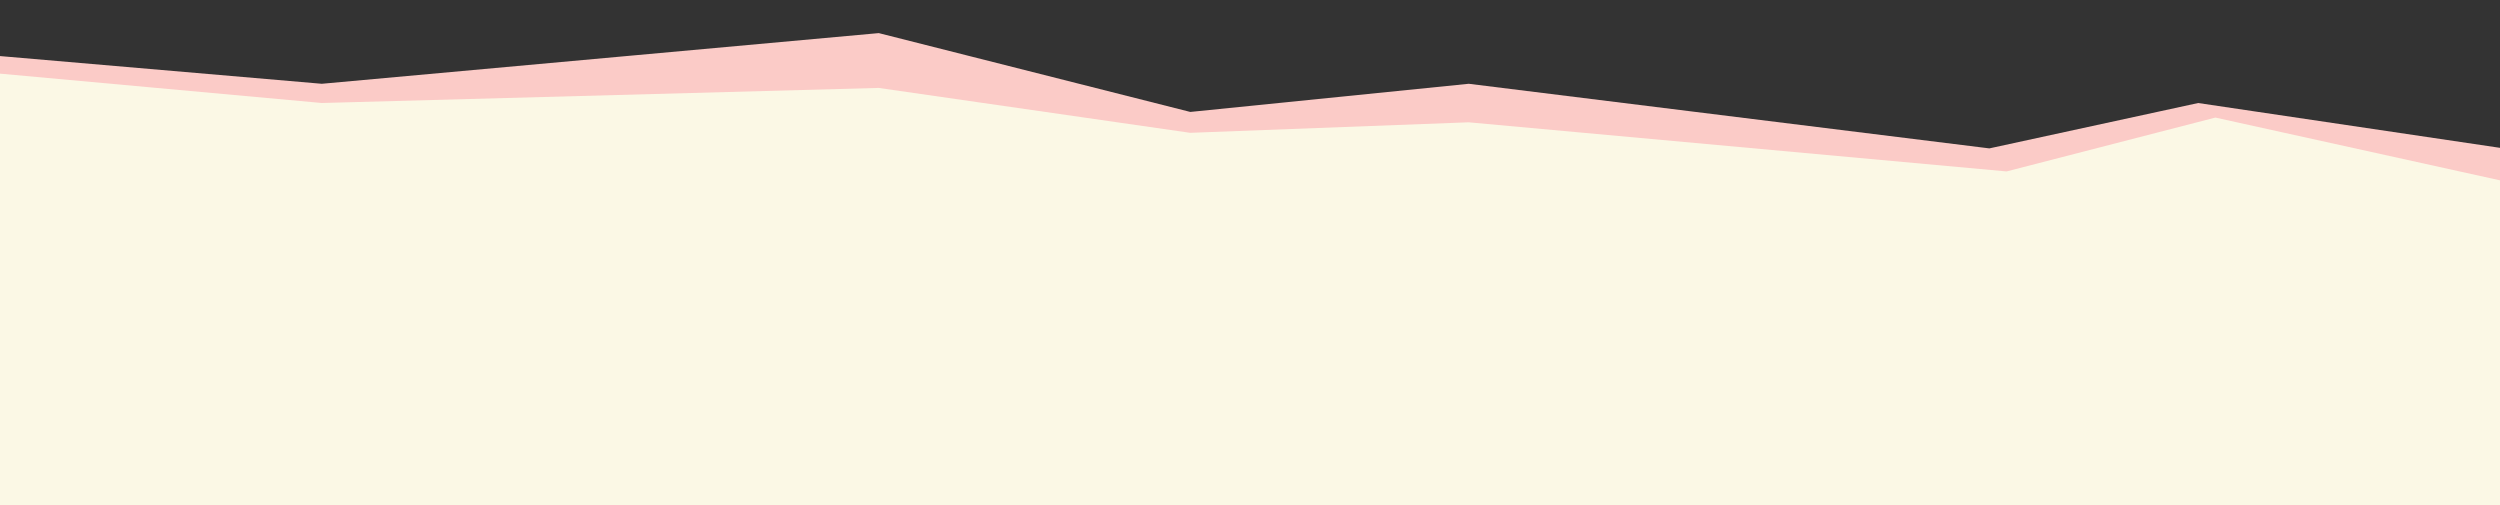
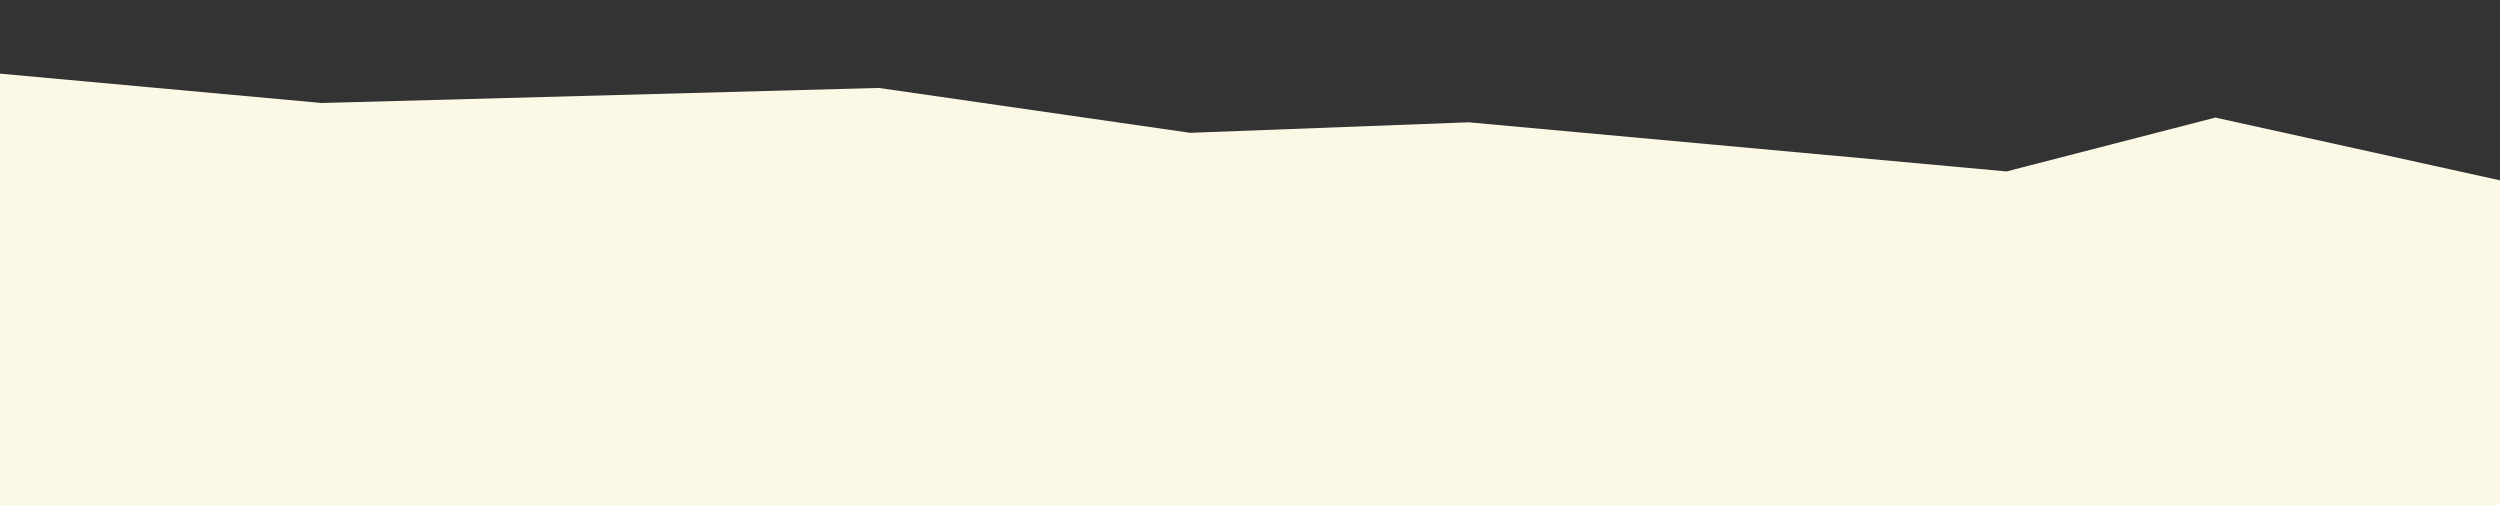
<svg xmlns="http://www.w3.org/2000/svg" width="1435" height="290" viewBox="0 0 1435 290" fill="none">
  <rect x="0" y="0" width="1435" height="290" fill="#333333" stroke="none" />
  <g clip-path="url(#clip0_736_109)">
-     <path d="M1261.75 59.131L1437.15 85.176L1448 1404.92L1306.99 1406.33L1157.16 1386.14L937.119 1402.01L752.845 1393.41L599.476 1419L443.637 1397.19L151.576 1410.97L-3 1351.28L-3 31.929L184.712 48.09L504.408 19L683.226 64.252L843.065 48.09L1141.88 85.176L1261.75 59.131Z" fill="#FBCBC7" />
    <path d="M1271.62 67.49L1447 106.161L1447 1477.42L1299.53 1470.93L1151.76 1453.04L952.24 1470.93L748.31 1459.85L605.467 1481L458.86 1470.93H184.692L-3 1409.37L-3 42L184.692 59.119L504.354 50.469L683.154 76.239L842.976 70.202L1151.76 98.403L1271.62 67.49Z" fill="#FBF8E5" />
  </g>
  <defs>
    <clipPath id="clip0_736_109">
      <rect width="1435" height="290" fill="white" />
    </clipPath>
  </defs>
</svg>